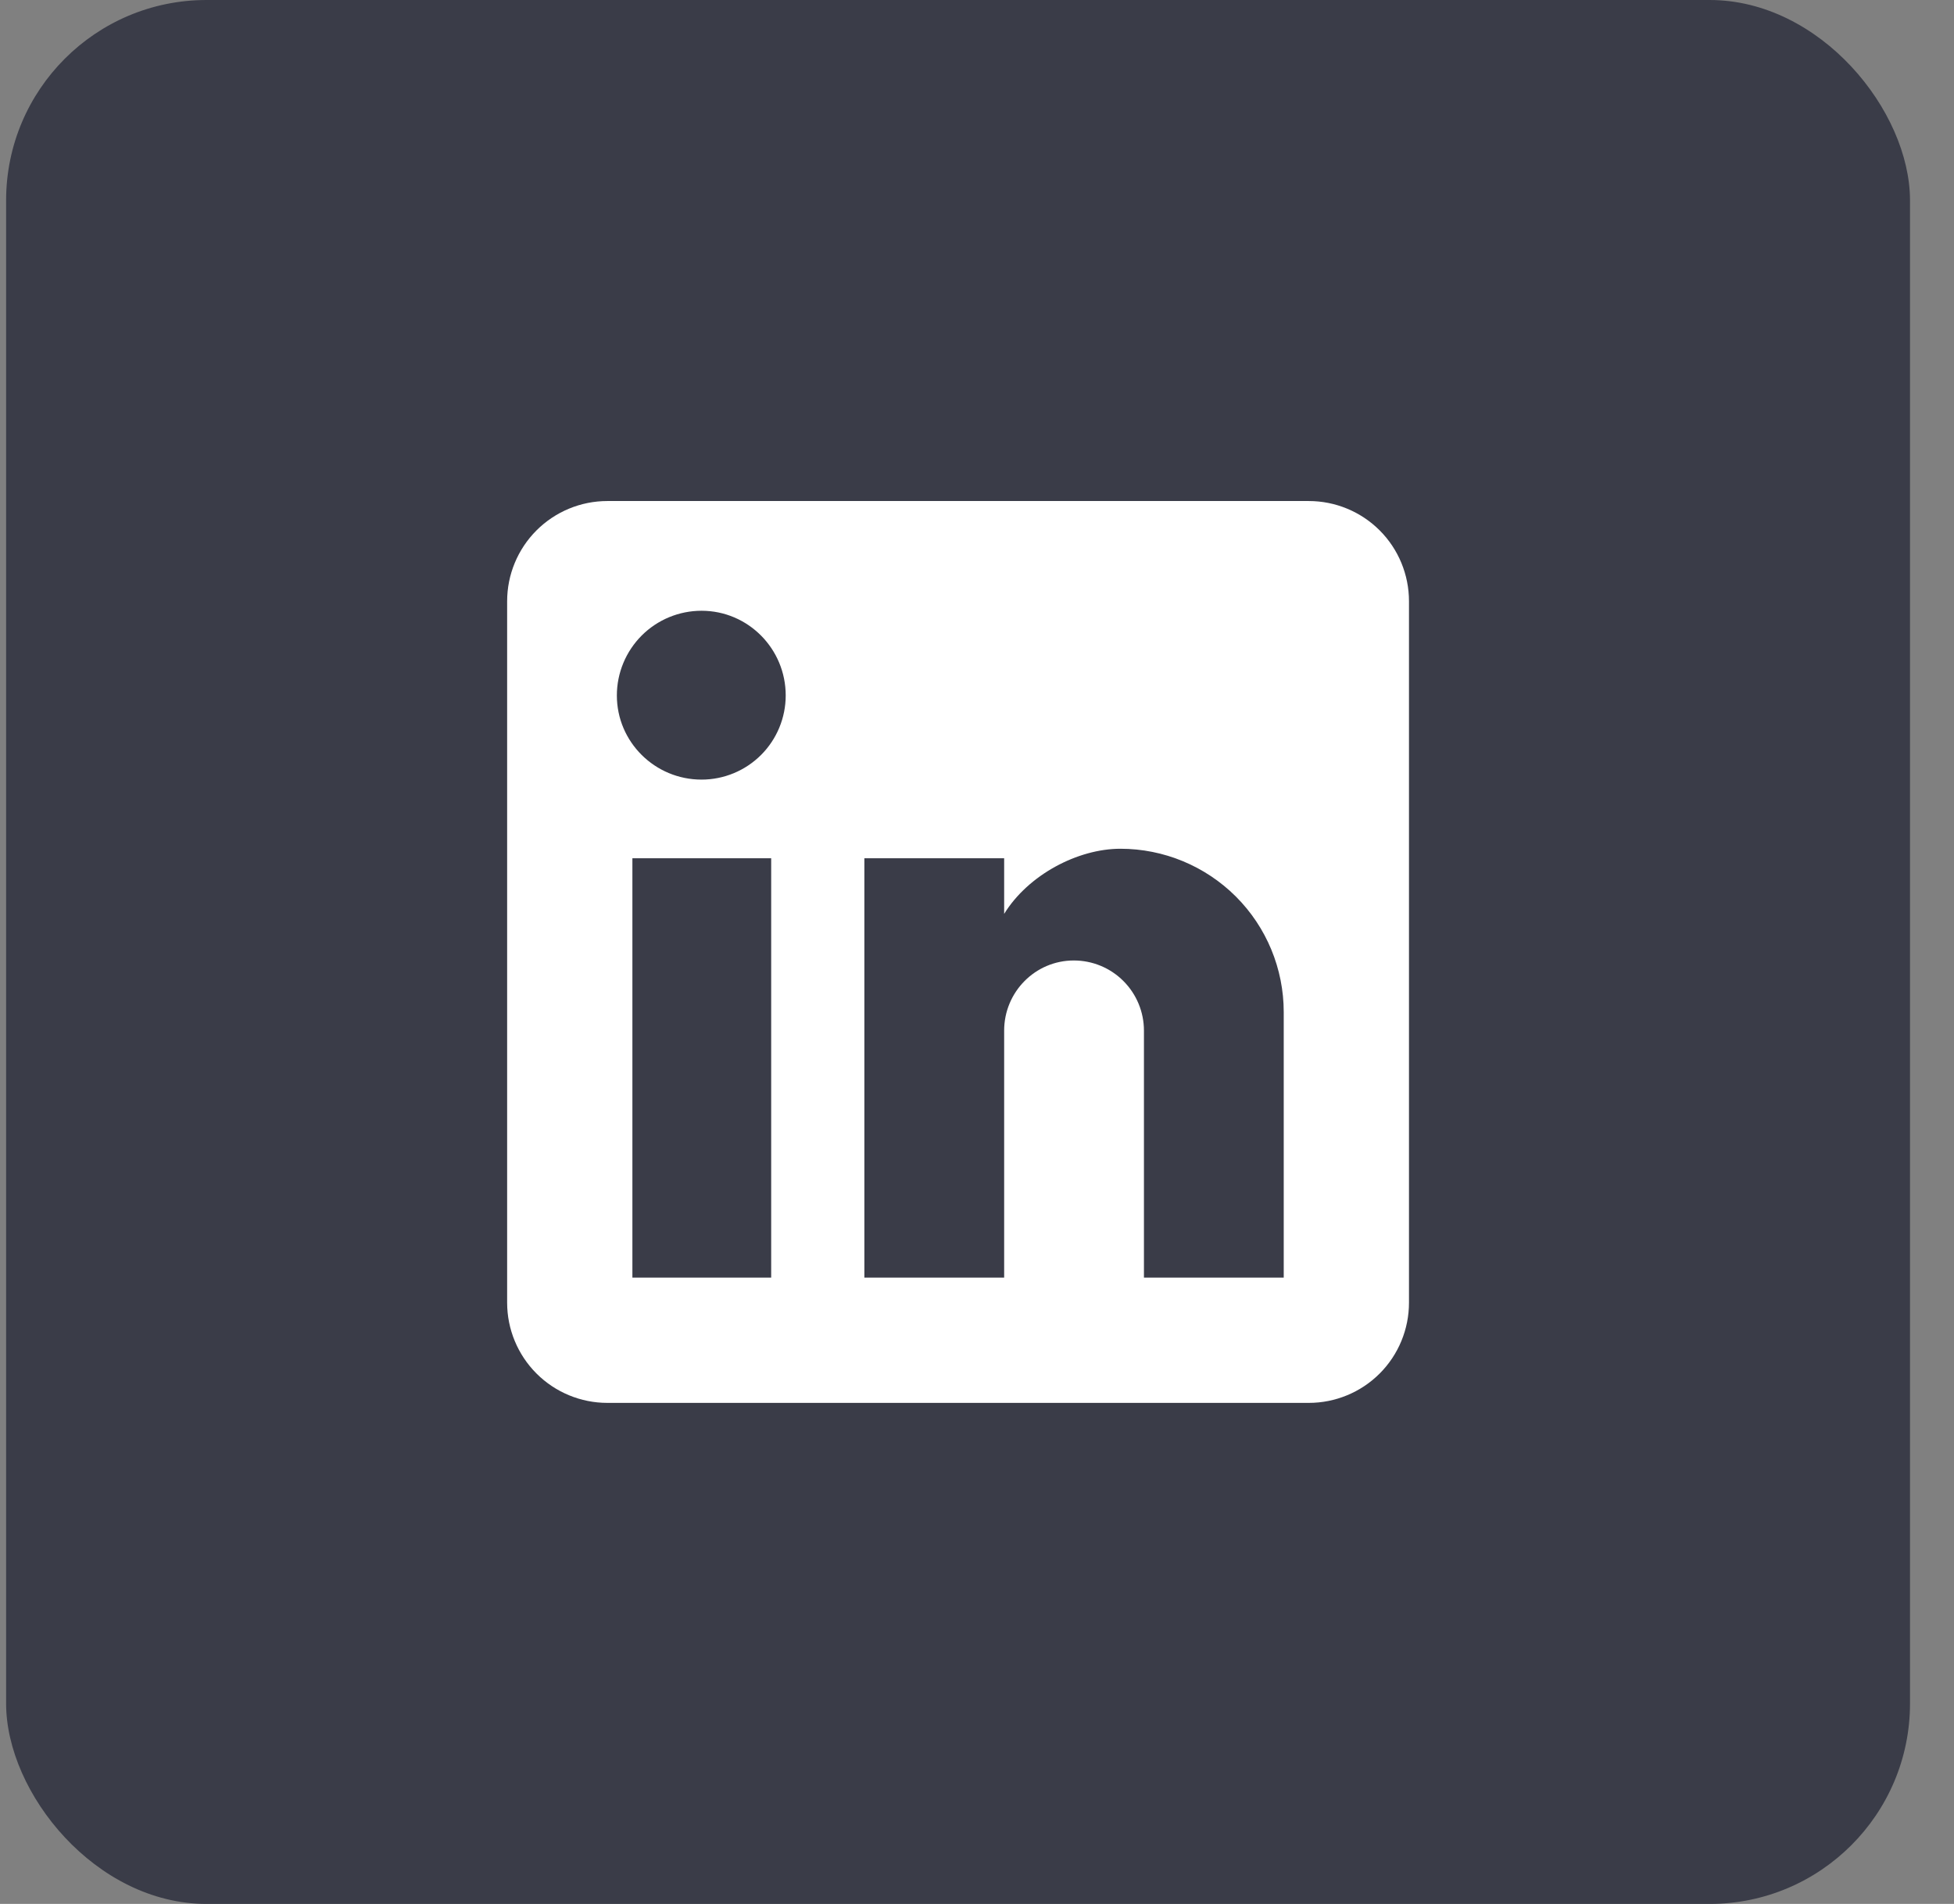
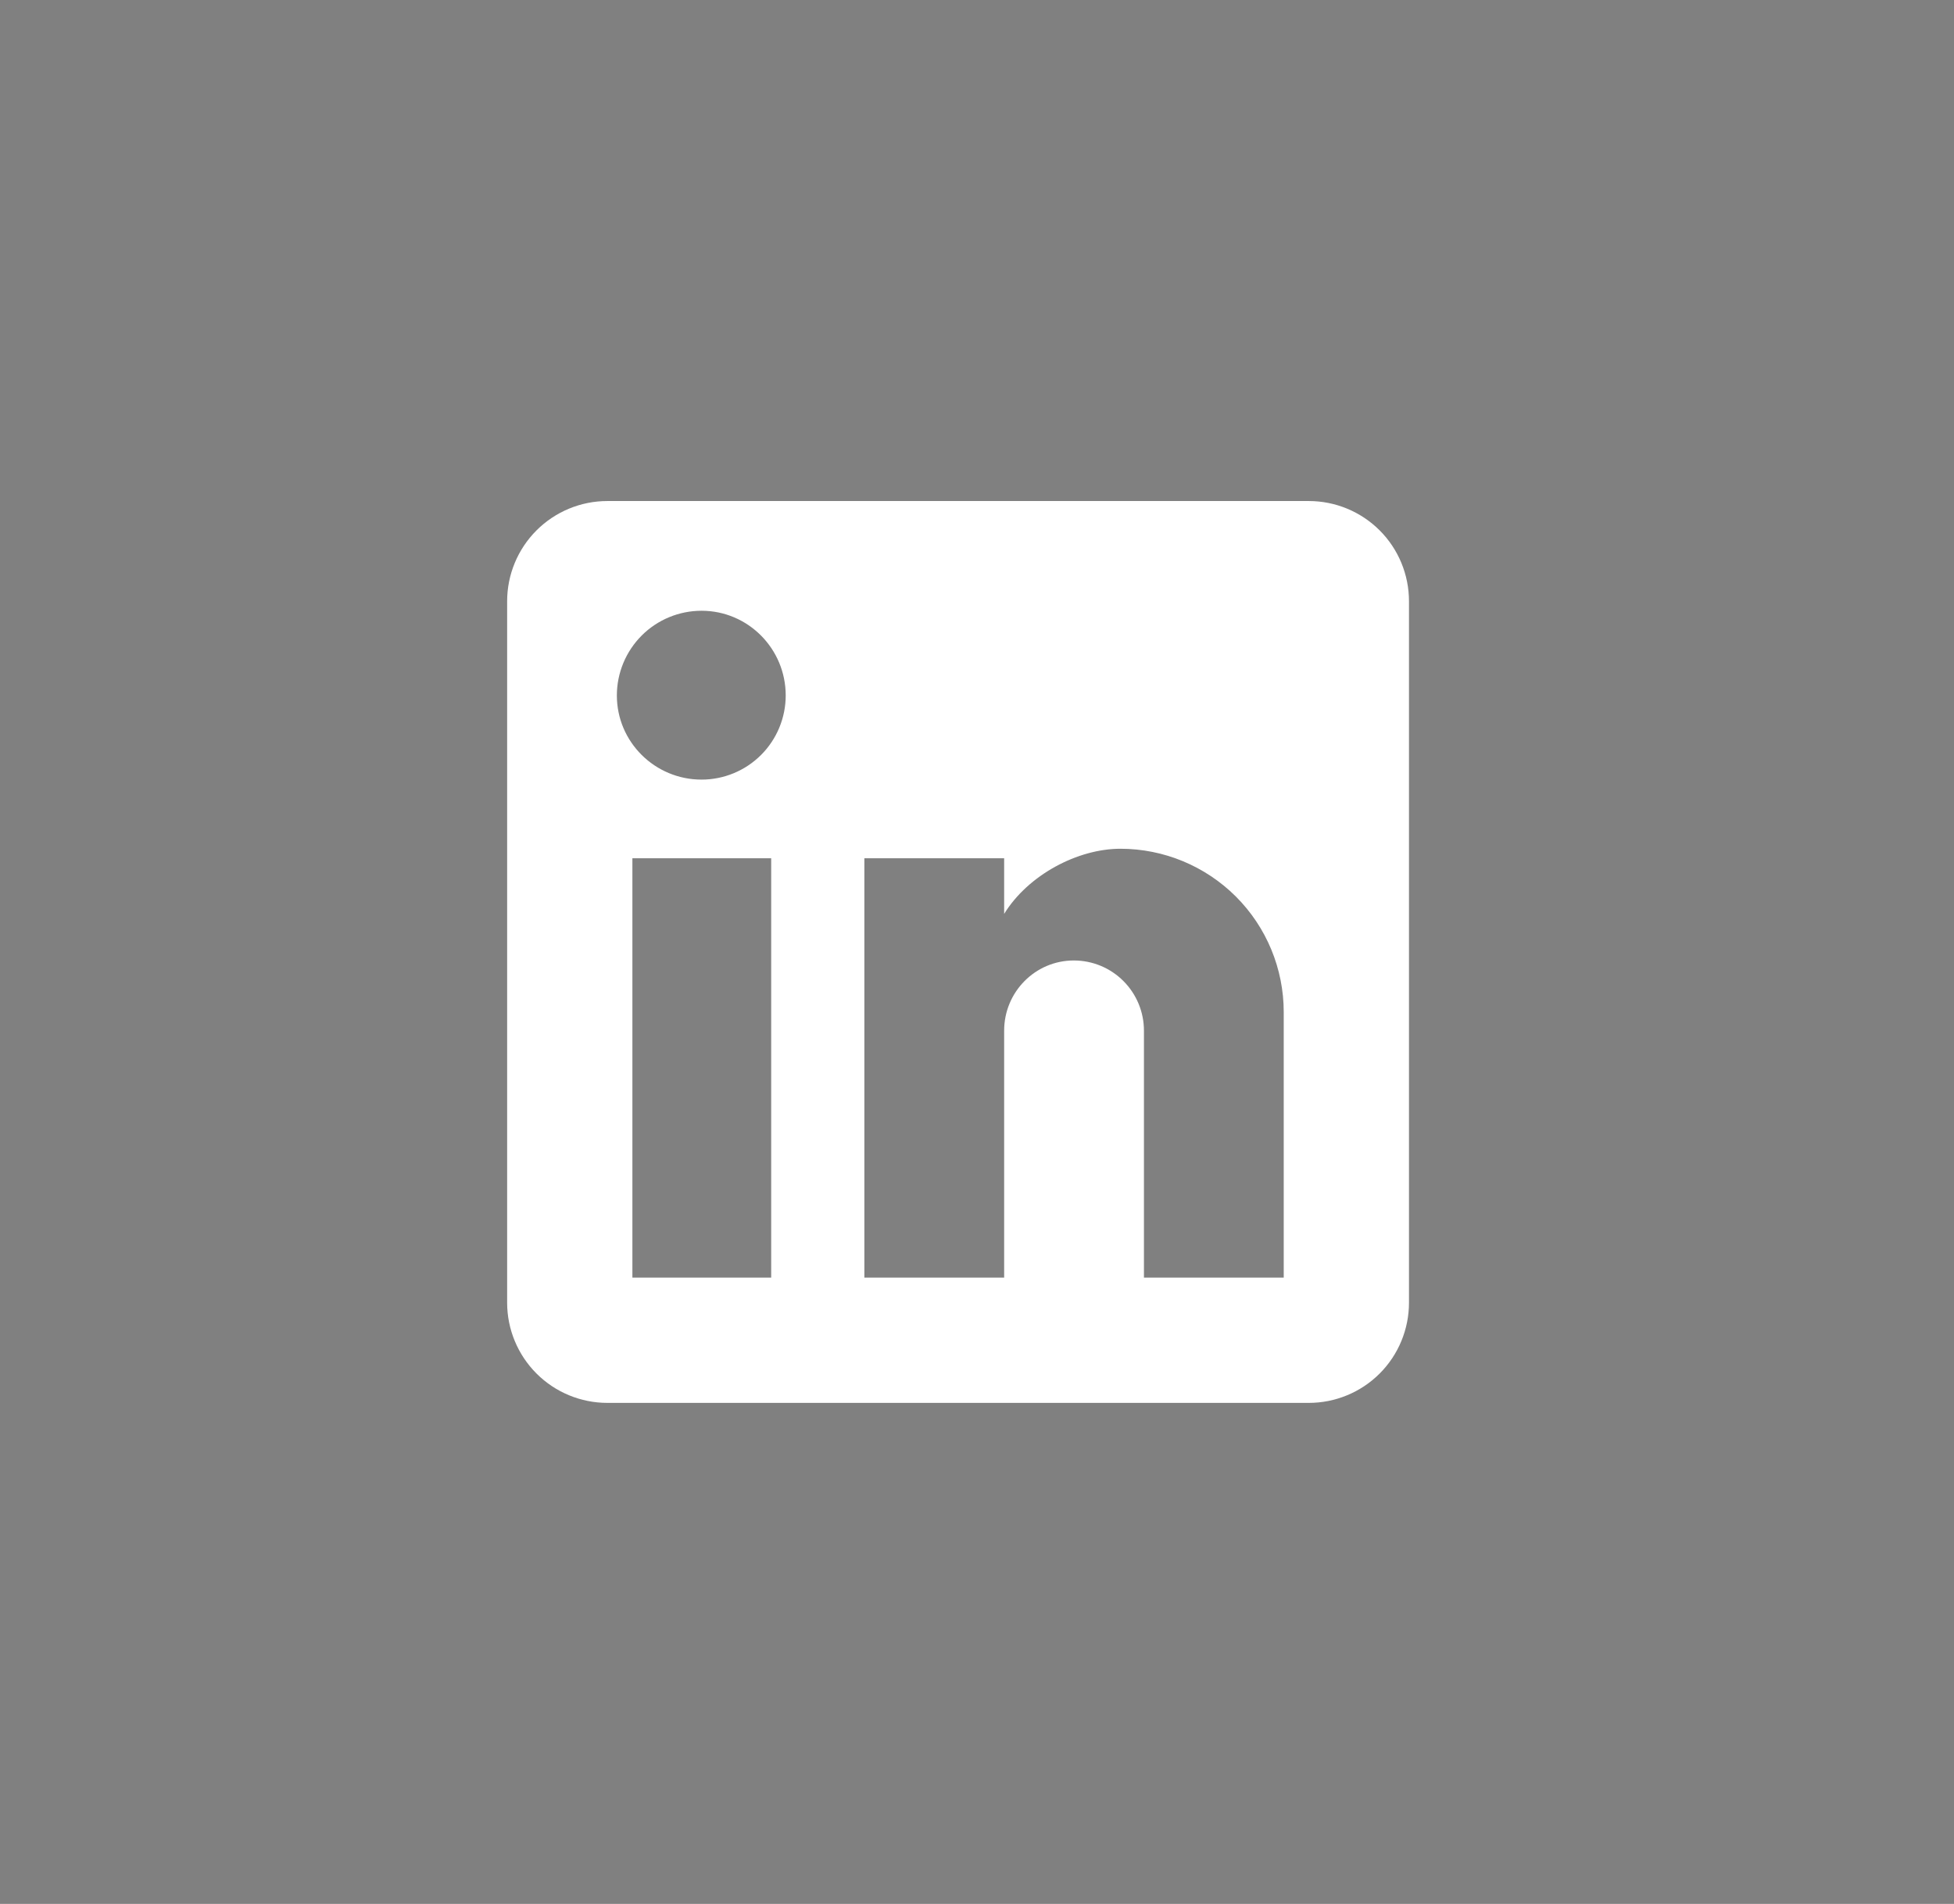
<svg xmlns="http://www.w3.org/2000/svg" width="39" height="38" viewBox="0 0 39 38" fill="none">
  <rect x="0" y="0" width="39" height="38" fill="#808080" stroke="none" />
-   <rect x="0.122" width="38" height="38" rx="4" fill="#3A3C48" />
  <path d="M26.122 10C26.653 10 27.162 10.211 27.537 10.586C27.912 10.961 28.122 11.47 28.122 12V26C28.122 26.53 27.912 27.039 27.537 27.414C27.162 27.789 26.653 28 26.122 28H12.122C11.592 28 11.083 27.789 10.708 27.414C10.333 27.039 10.122 26.53 10.122 26V12C10.122 11.47 10.333 10.961 10.708 10.586C11.083 10.211 11.592 10 12.122 10H26.122ZM25.622 25.5V20.2C25.622 19.335 25.279 18.506 24.668 17.895C24.056 17.284 23.227 16.94 22.362 16.94C21.512 16.94 20.522 17.46 20.042 18.24V17.13H17.252V25.5H20.042V20.57C20.042 19.8 20.662 19.17 21.432 19.17C21.804 19.17 22.16 19.317 22.422 19.58C22.685 19.843 22.832 20.199 22.832 20.57V25.5H25.622ZM14.002 15.56C14.448 15.56 14.875 15.383 15.19 15.068C15.505 14.753 15.682 14.326 15.682 13.88C15.682 12.95 14.932 12.19 14.002 12.19C13.554 12.19 13.124 12.368 12.807 12.685C12.491 13.002 12.312 13.432 12.312 13.88C12.312 14.81 13.072 15.56 14.002 15.56ZM15.392 25.5V17.13H12.622V25.5H15.392Z" fill="white" />
</svg>